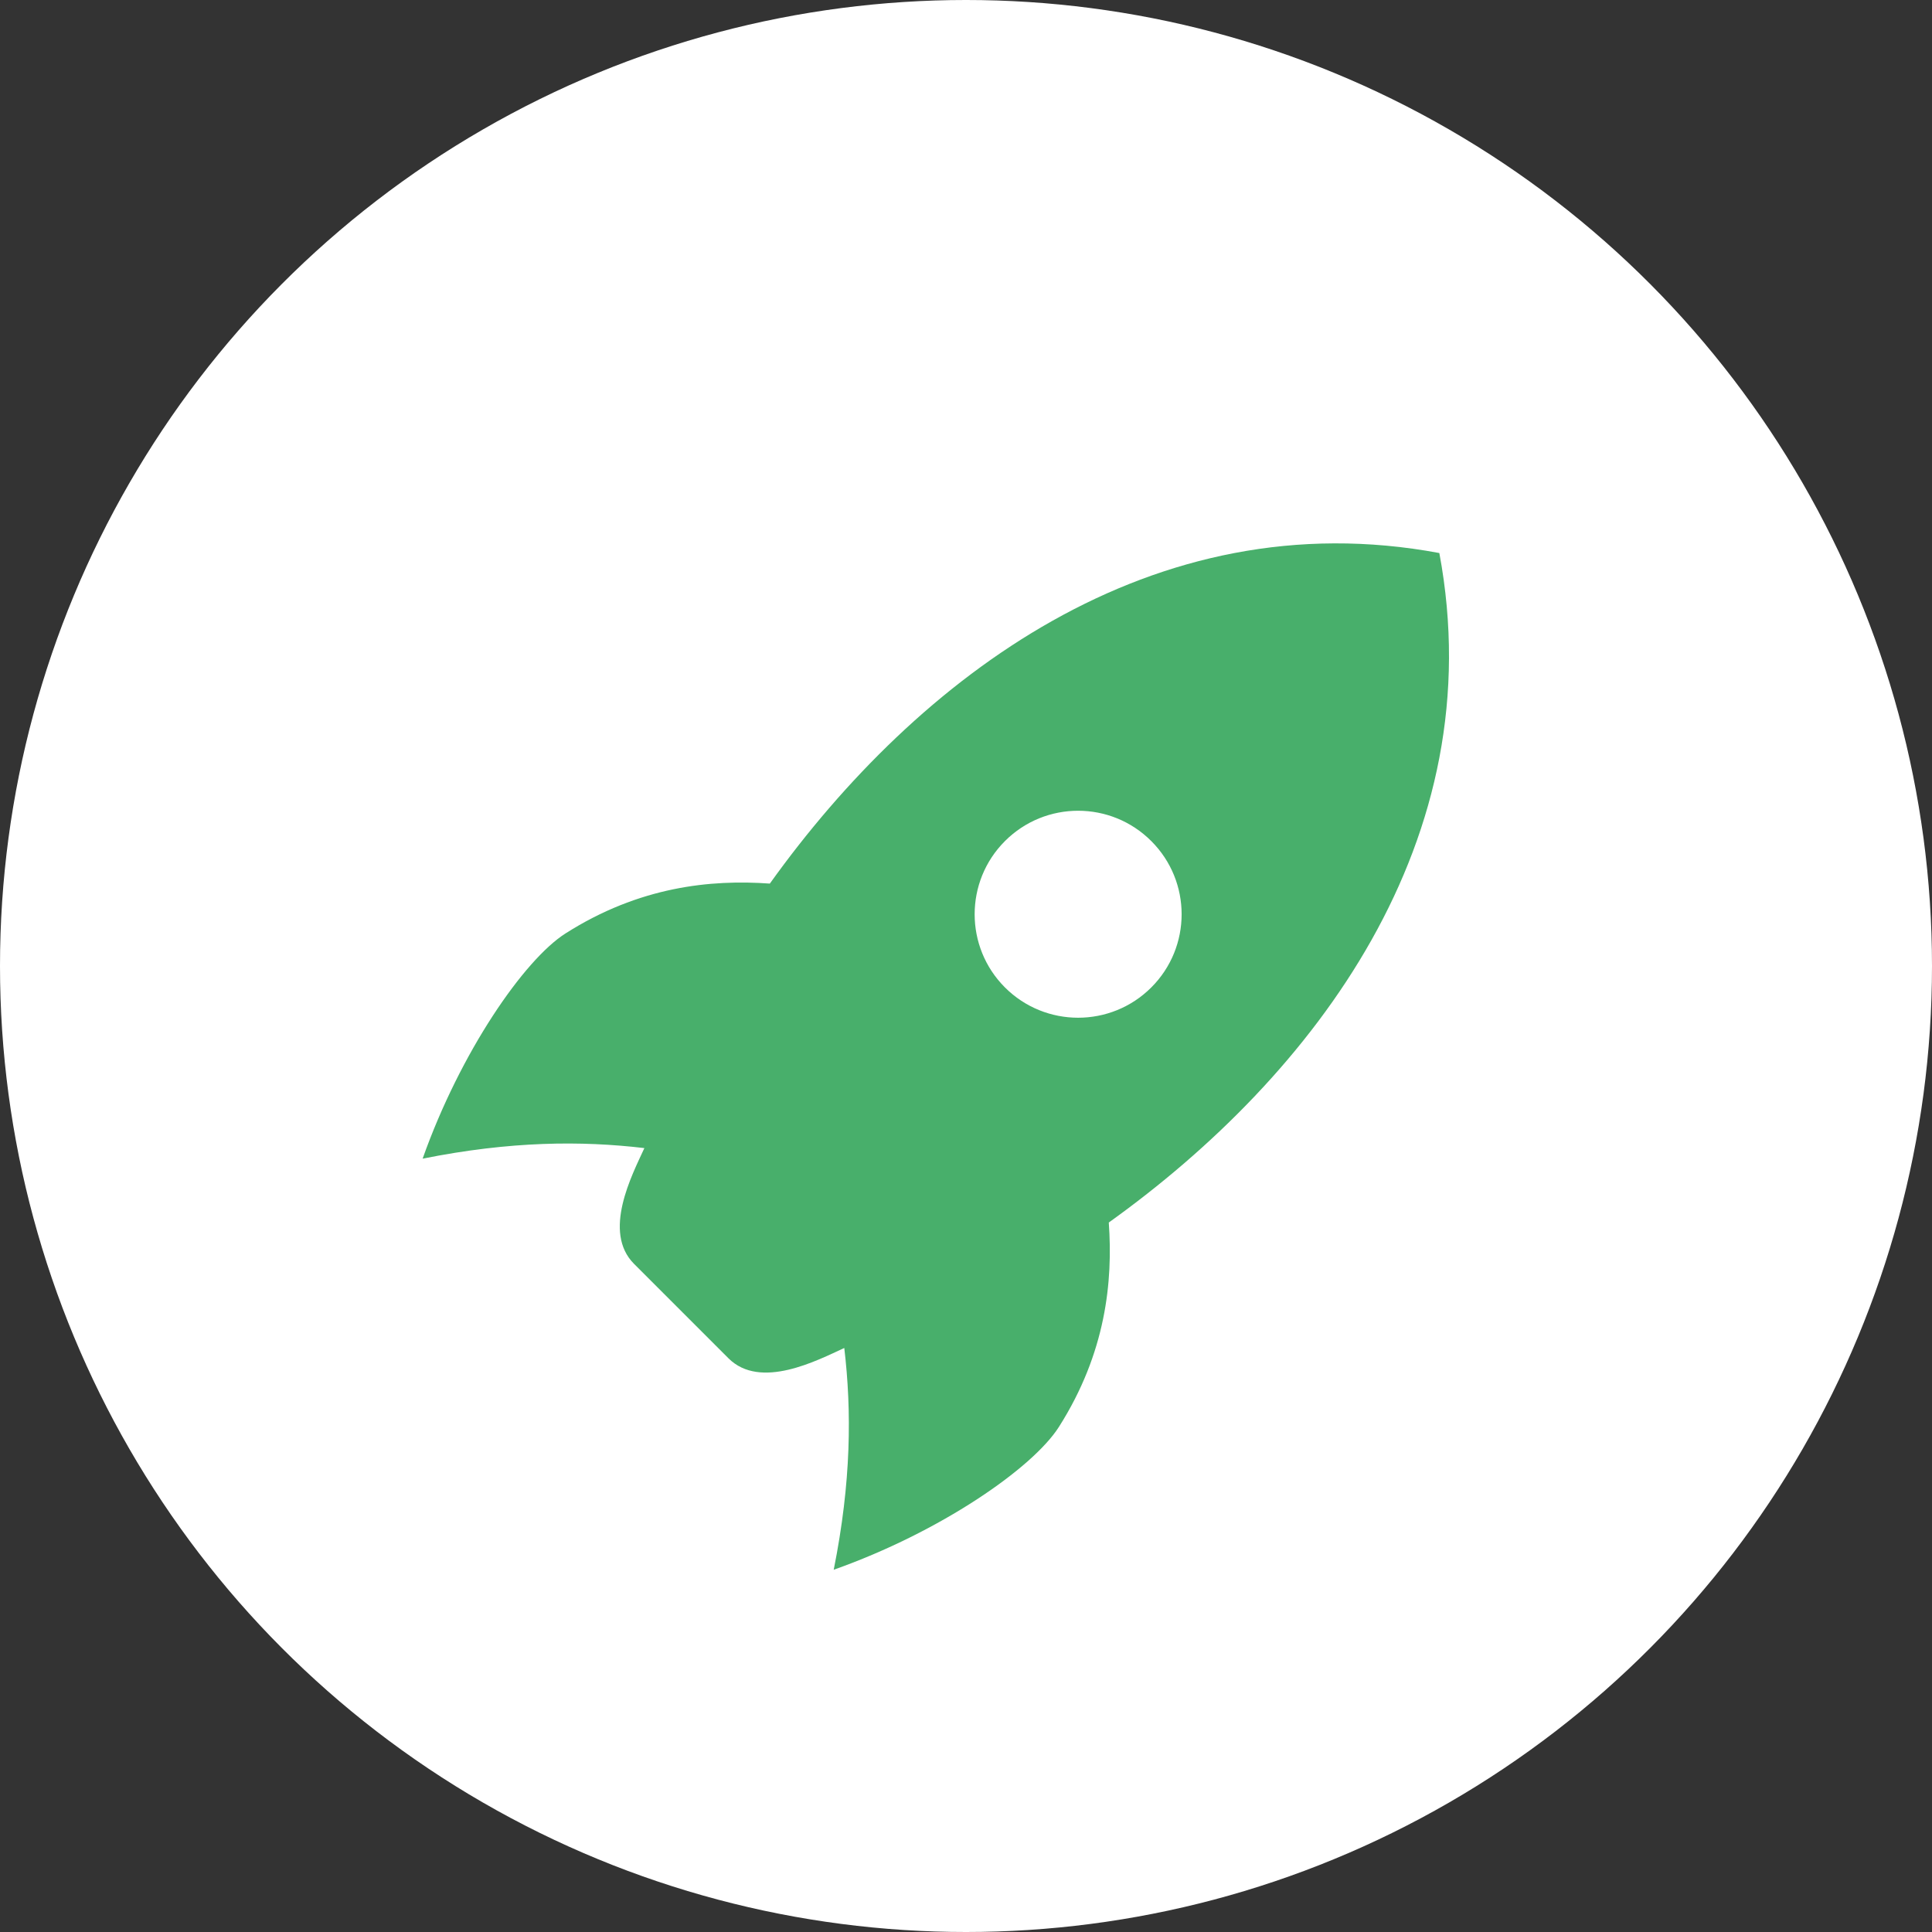
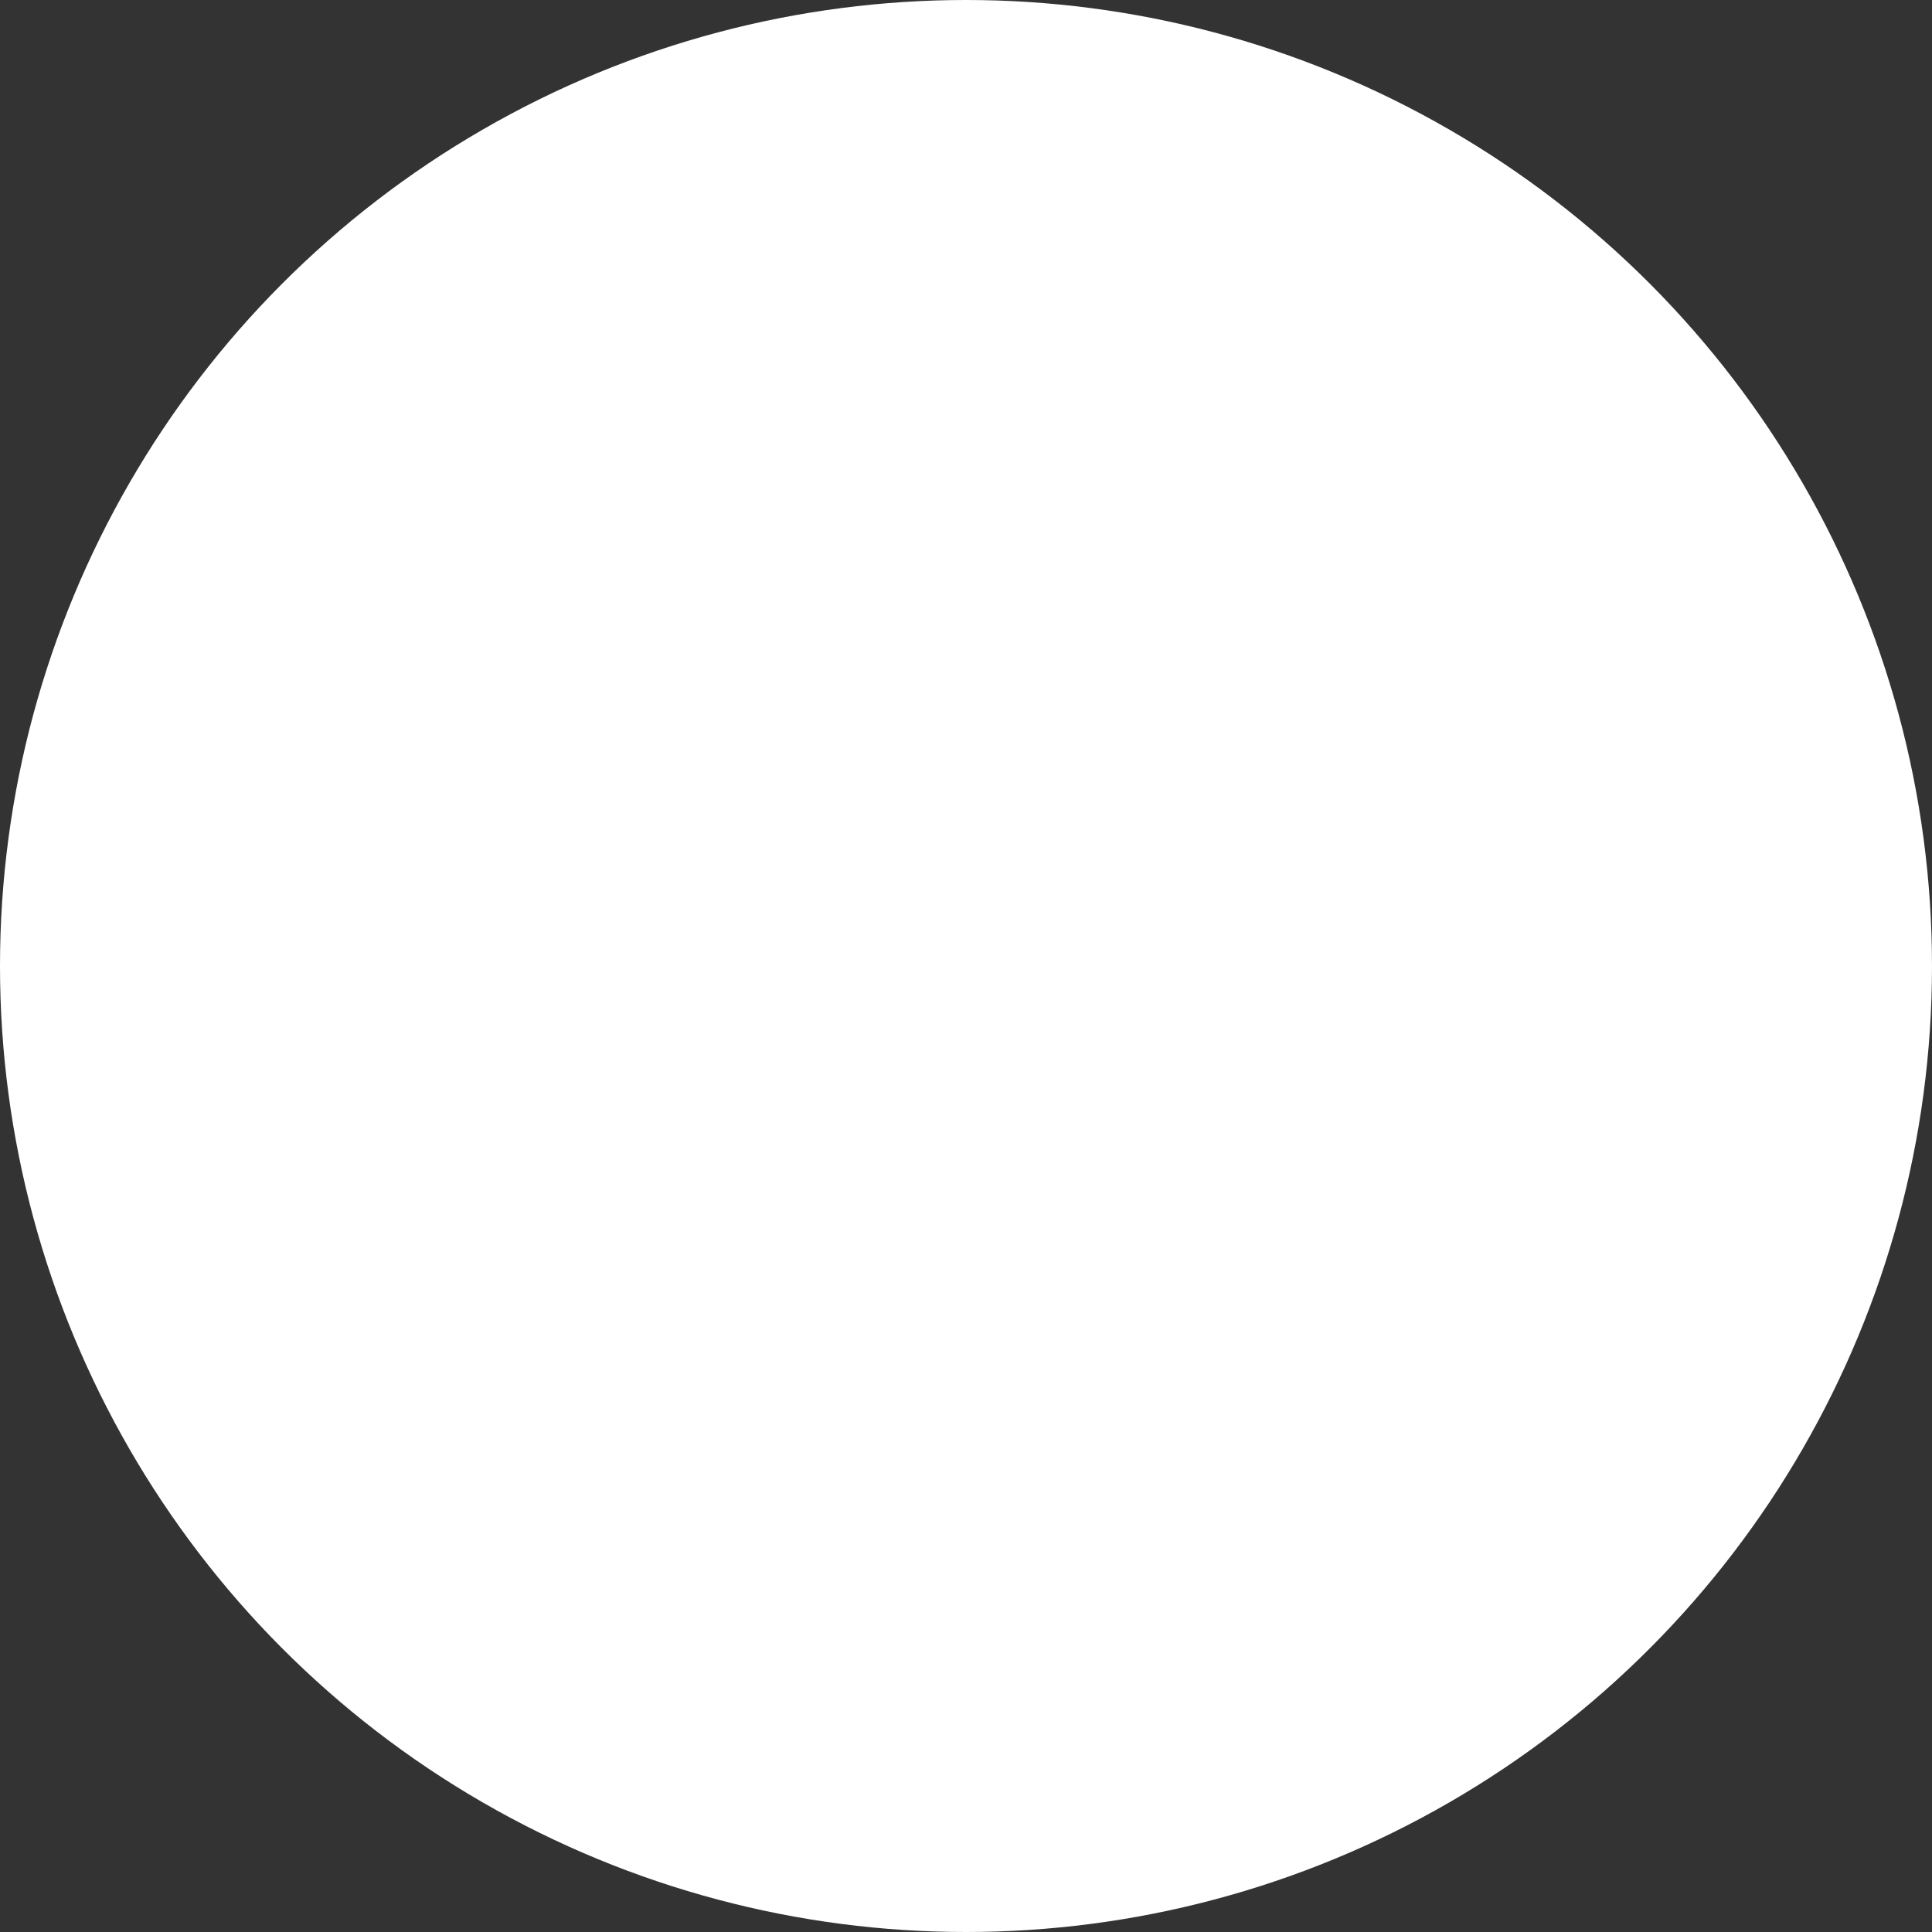
<svg xmlns="http://www.w3.org/2000/svg" width="32px" height="32px" viewBox="0 0 32 32" version="1.1">
  <rect x="0" y="0" width="32" height="32" fill="#333333" stroke="none" />
  <title>Group 12</title>
  <g id="[SIMBOLI]-Nuovi-Status" stroke="none" stroke-width="1" fill="none" fill-rule="evenodd">
    <g id="Group-12">
      <circle id="Oval" fill="#FFFFFF" cx="16" cy="16" r="16" />
      <g id="Fill-11" transform="translate(7, 9)" fill="#48AF6B">
-         <path d="M16.84,0.16 C17.728,4.911 14.784,8.799 11.365,11.249 C11.435,12.226 11.317,13.409 10.539,14.634 C10.103,15.319 8.574,16.375 6.809,17 C7.101,15.542 7.107,14.37 6.984,13.327 C6.536,13.532 5.595,14.027 5.065,13.497 L3.503,11.935 C2.973,11.405 3.467,10.464 3.673,10.016 C2.63,9.893 1.457,9.899 -6.75015599e-14,10.191 C0.625,8.426 1.681,6.897 2.366,6.461 C3.59,5.682 4.774,5.565 5.751,5.635 C8.2,2.215 12.089,-0.728 16.84,0.16 Z M12.069,4.931 C11.4,4.261 10.314,4.261 9.645,4.931 C8.976,5.6 8.976,6.686 9.645,7.355 C10.314,8.024 11.4,8.024 12.069,7.355 C12.739,6.686 12.739,5.6 12.069,4.931 Z" id="Fill-7" transform="translate(8.5, 8.5) rotate(-360) translate(-8.5, -8.5) " />
-       </g>
+         </g>
    </g>
  </g>
</svg>